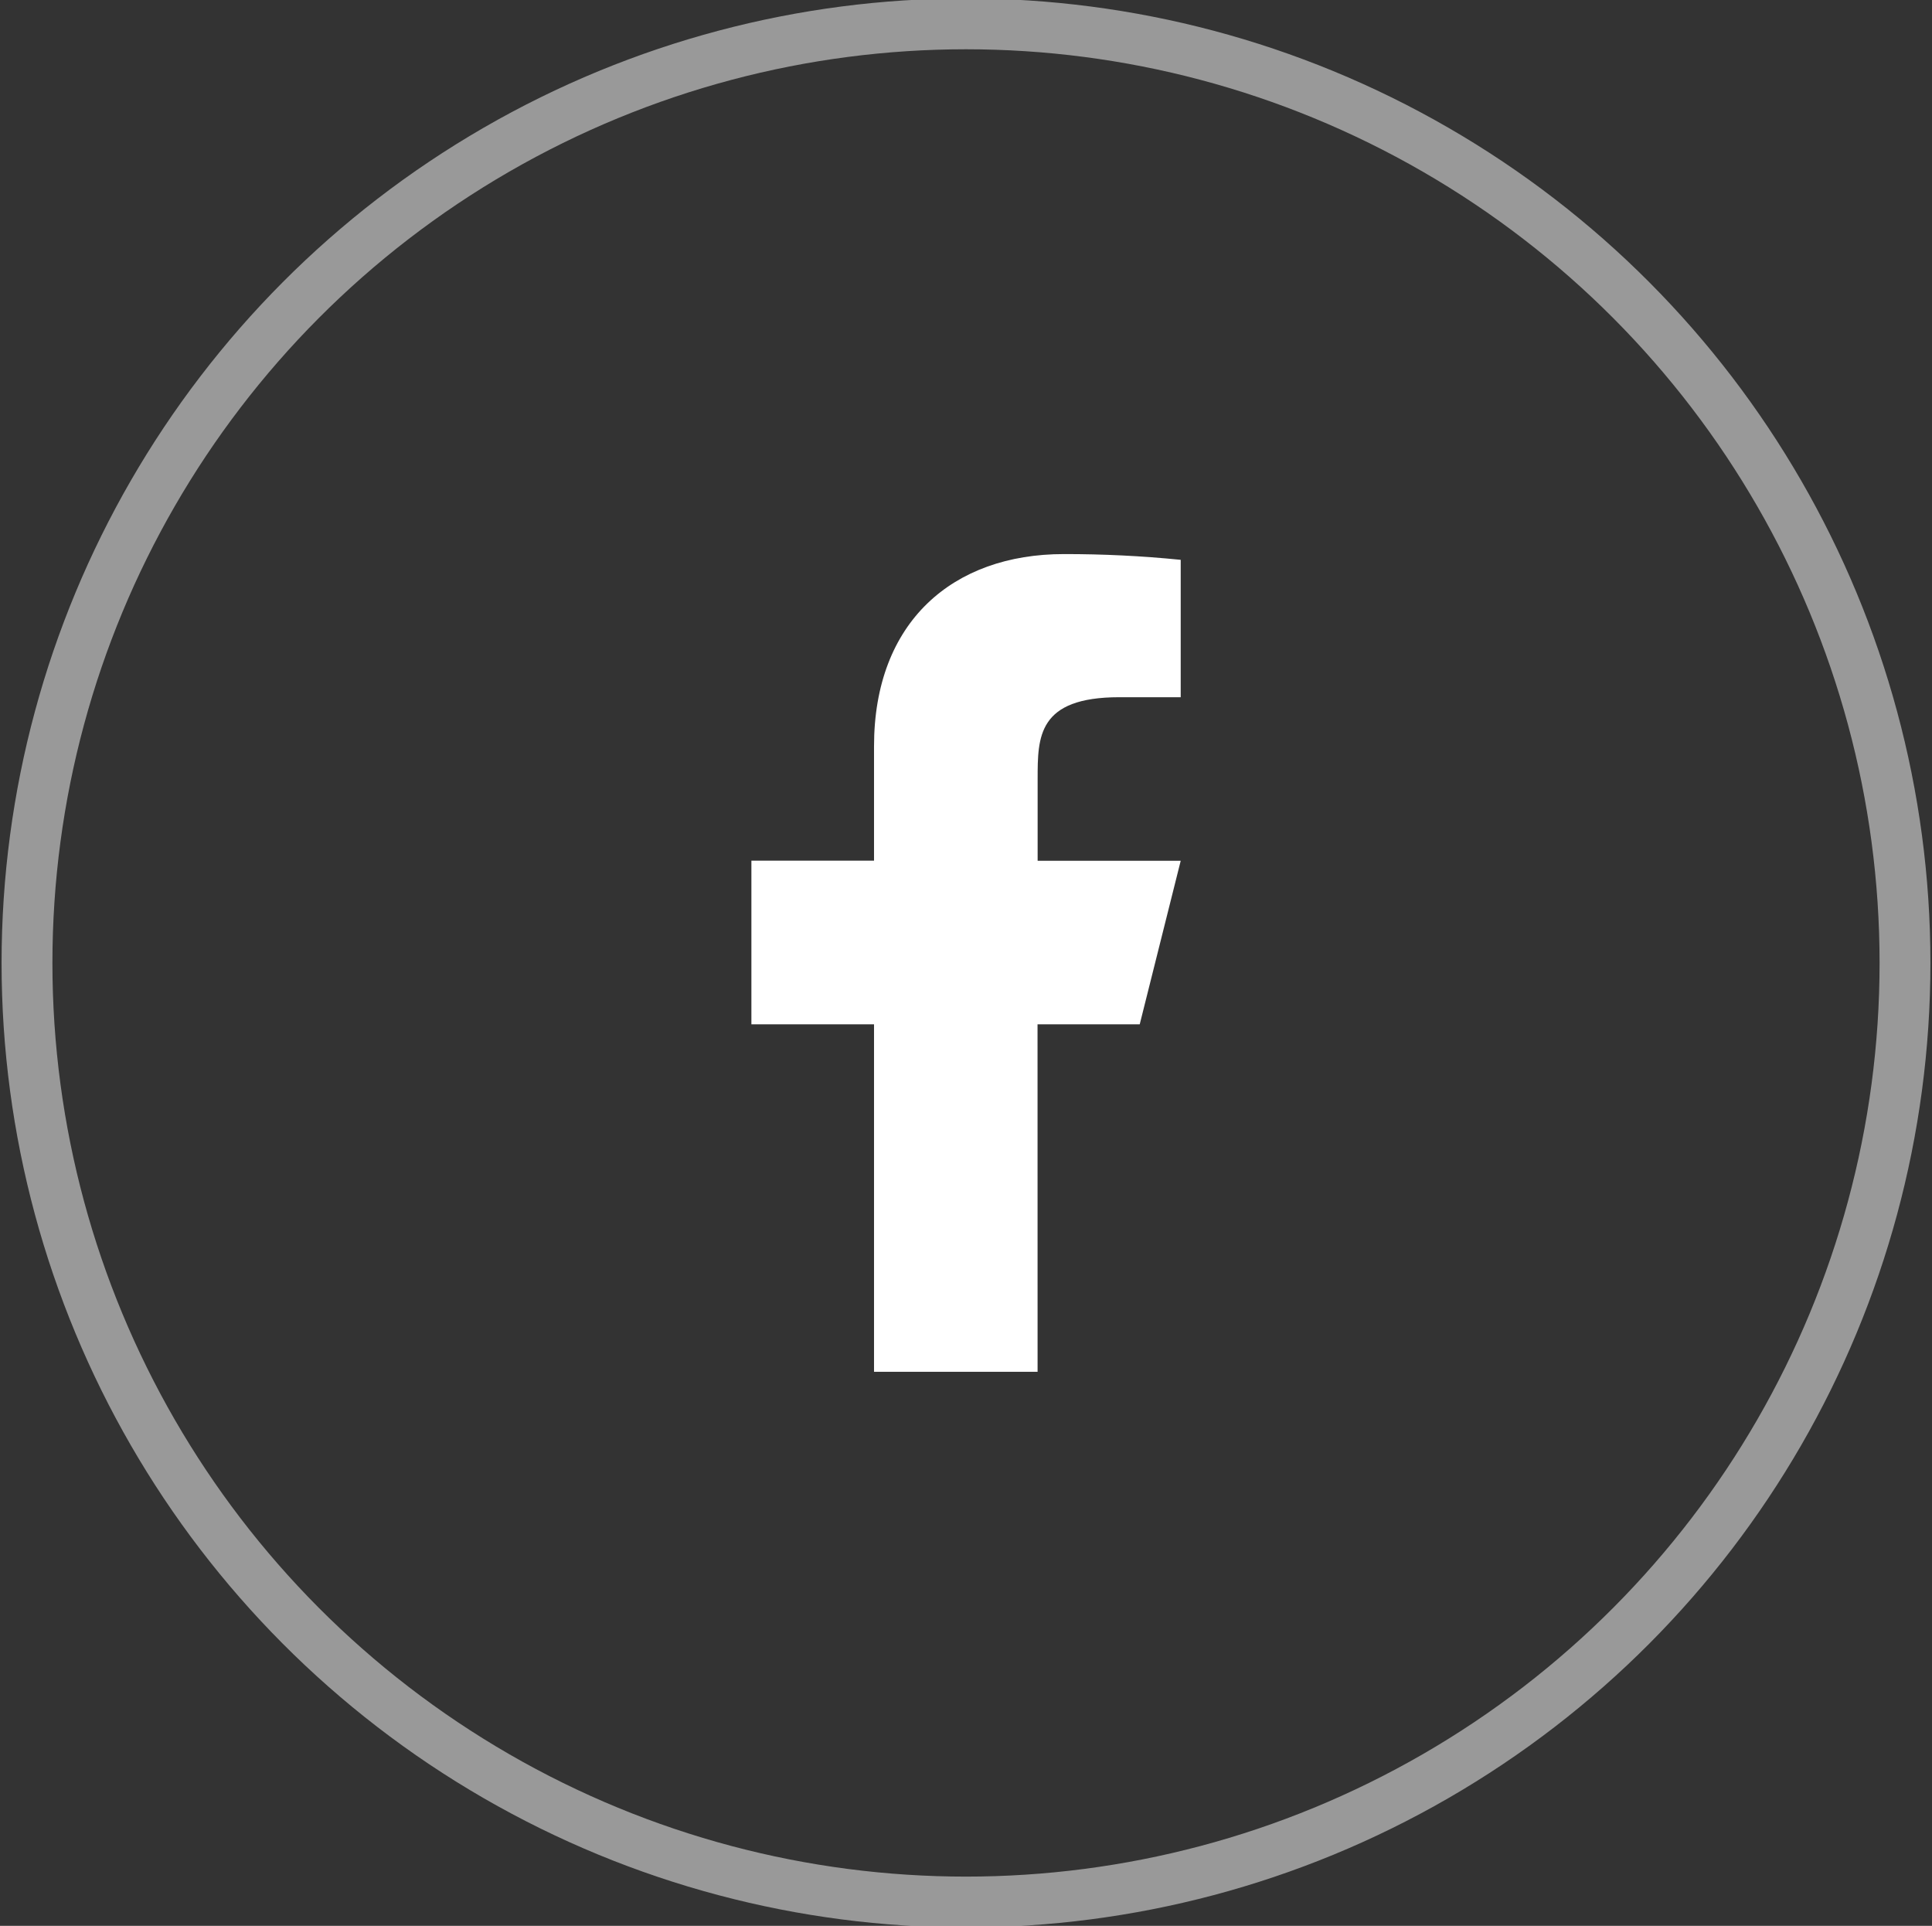
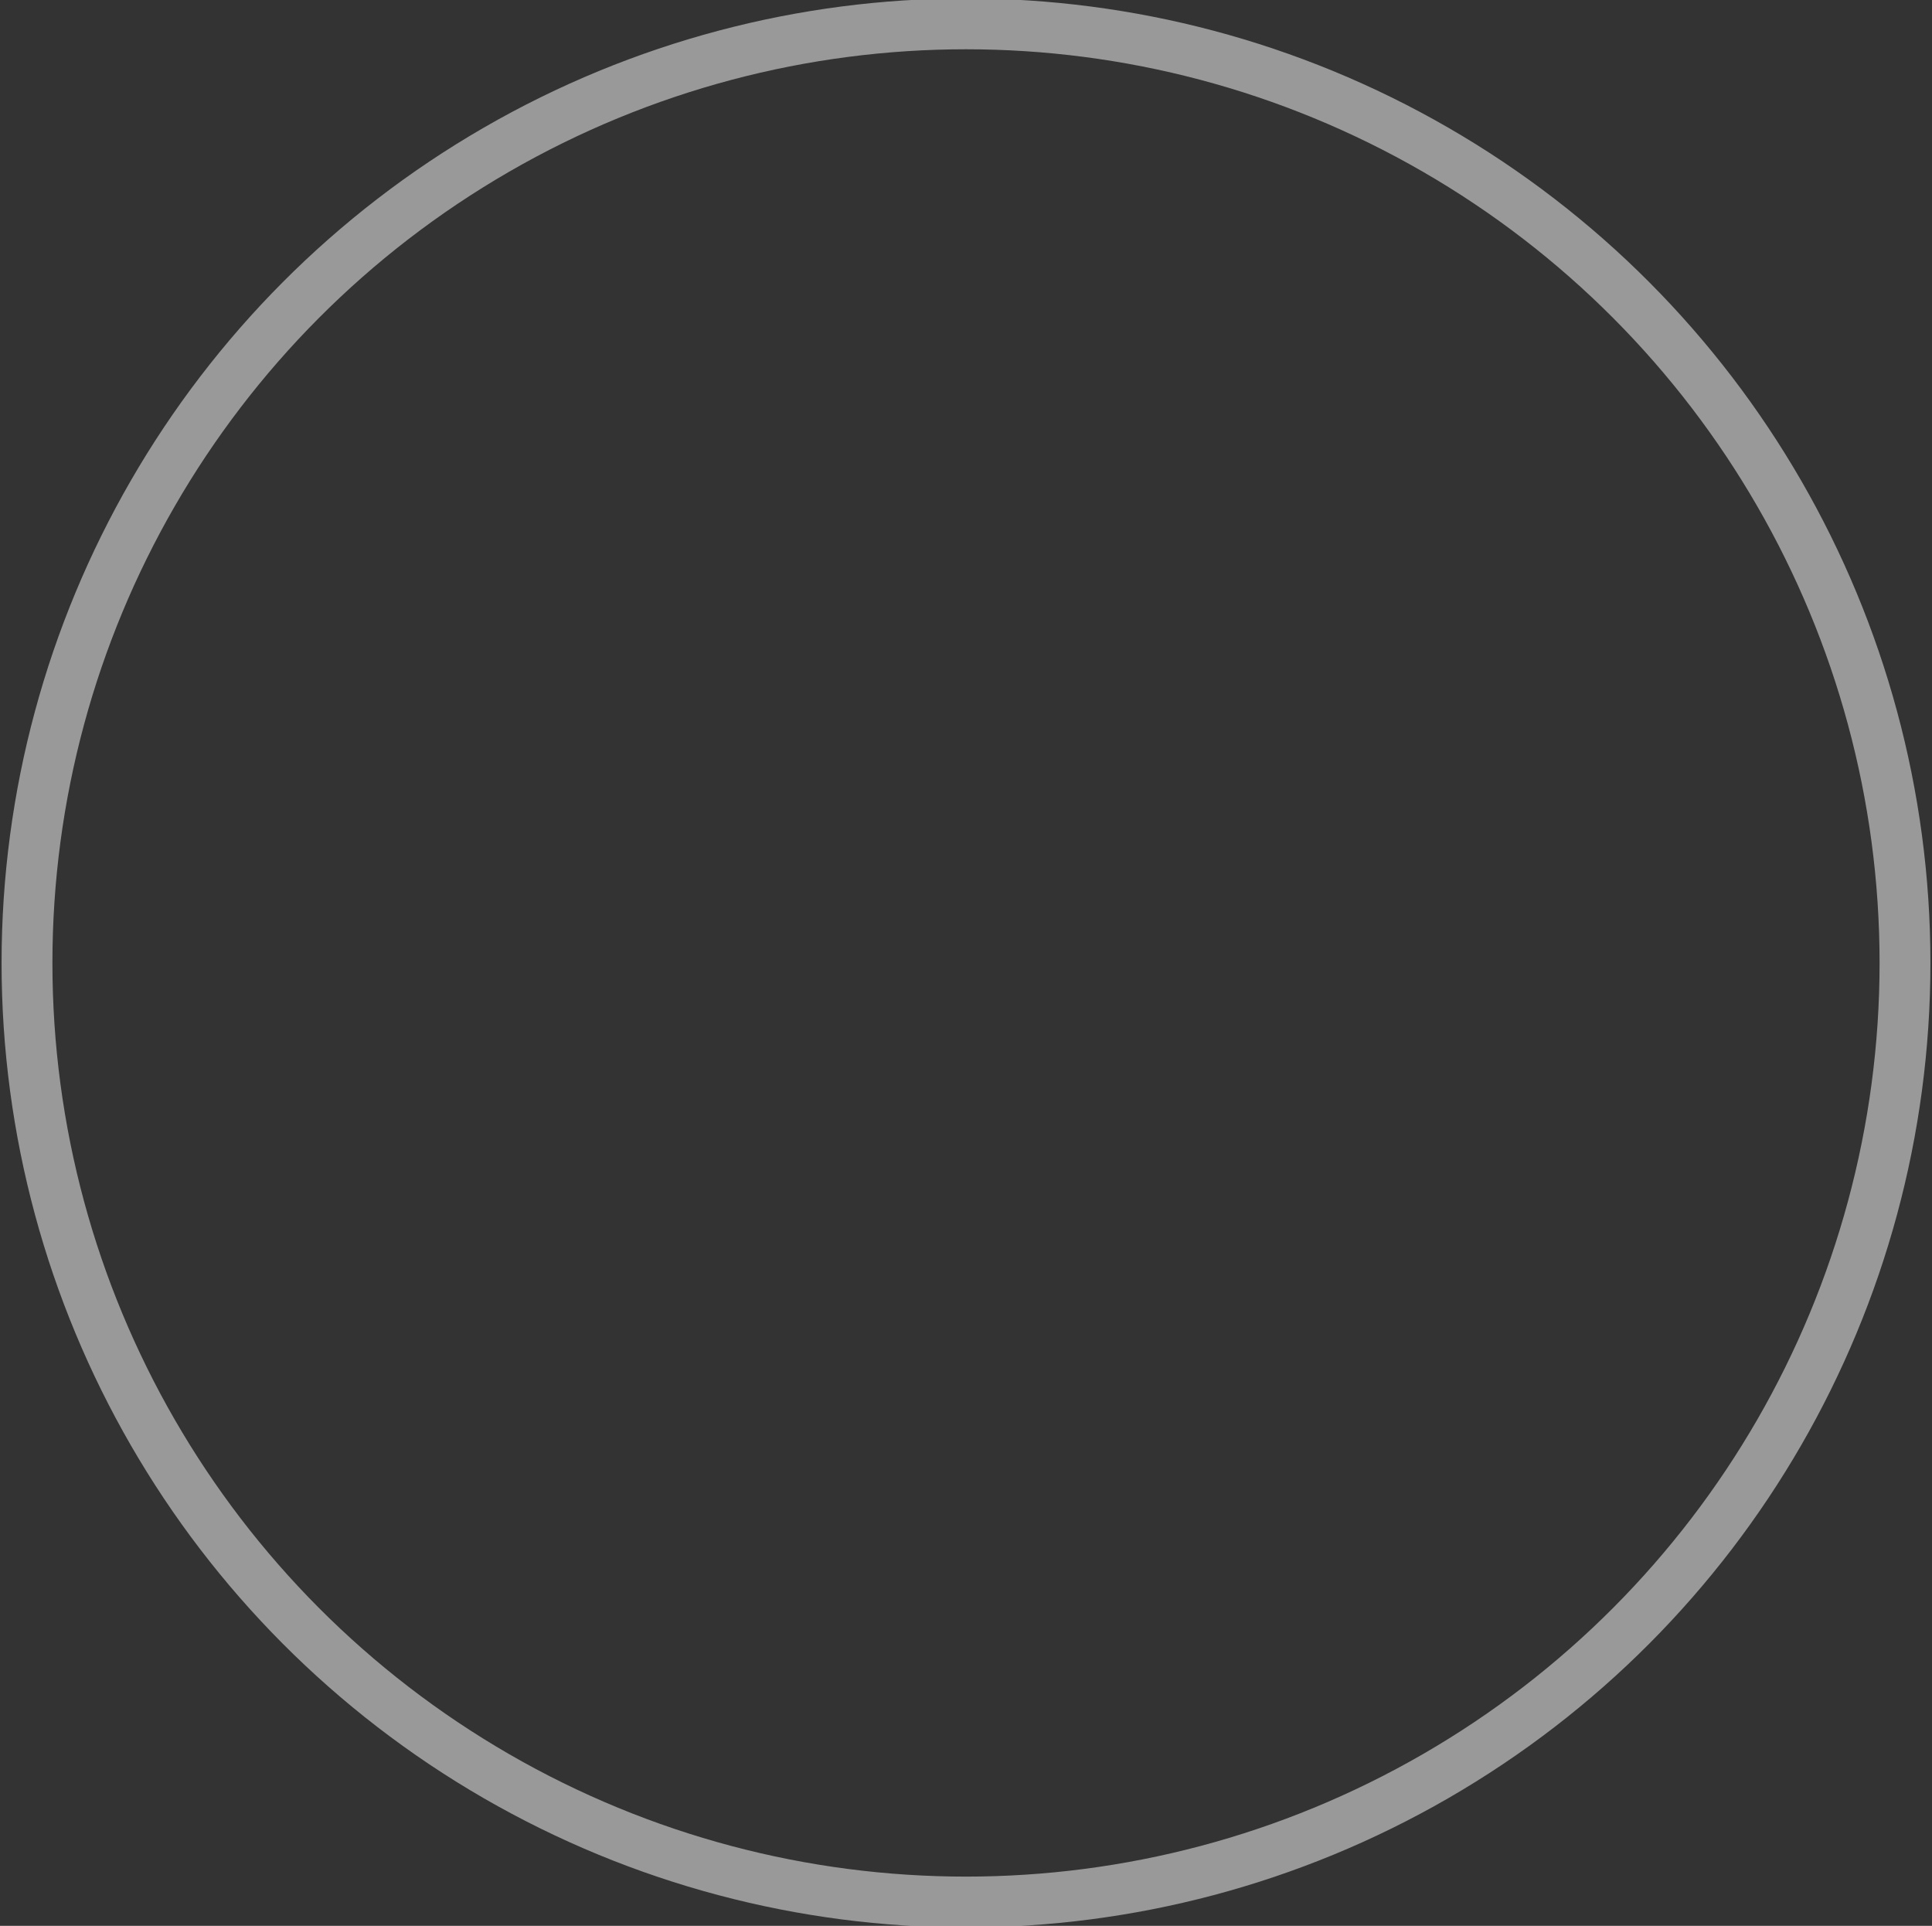
<svg xmlns="http://www.w3.org/2000/svg" version="1.1" id="Layer_1" x="0px" y="0px" width="38px" height="37.875px" viewBox="0 0 38 37.875" enable-background="new 0 0 38 37.875" xml:space="preserve">
  <rect x="0" y="0" width="38" height="37.875" fill="#333333" stroke="none" />
  <circle opacity="0.5" fill="none" stroke="#FFFFFF" stroke-miterlimit="10" cx="19" cy="18.938" r="18.469" />
-   <path fill="#FFFFFF" d="M20.407,20.145h2.01l0.806-3.216h-2.814v-1.609c0-0.828,0-1.608,1.607-1.608h1.207V11.01  c-0.765-0.077-1.531-0.114-2.299-0.113c-2.183,0-3.733,1.332-3.733,3.78v2.25h-2.412v3.218h2.412v6.834h3.217L20.407,20.145  L20.407,20.145z" />
</svg>